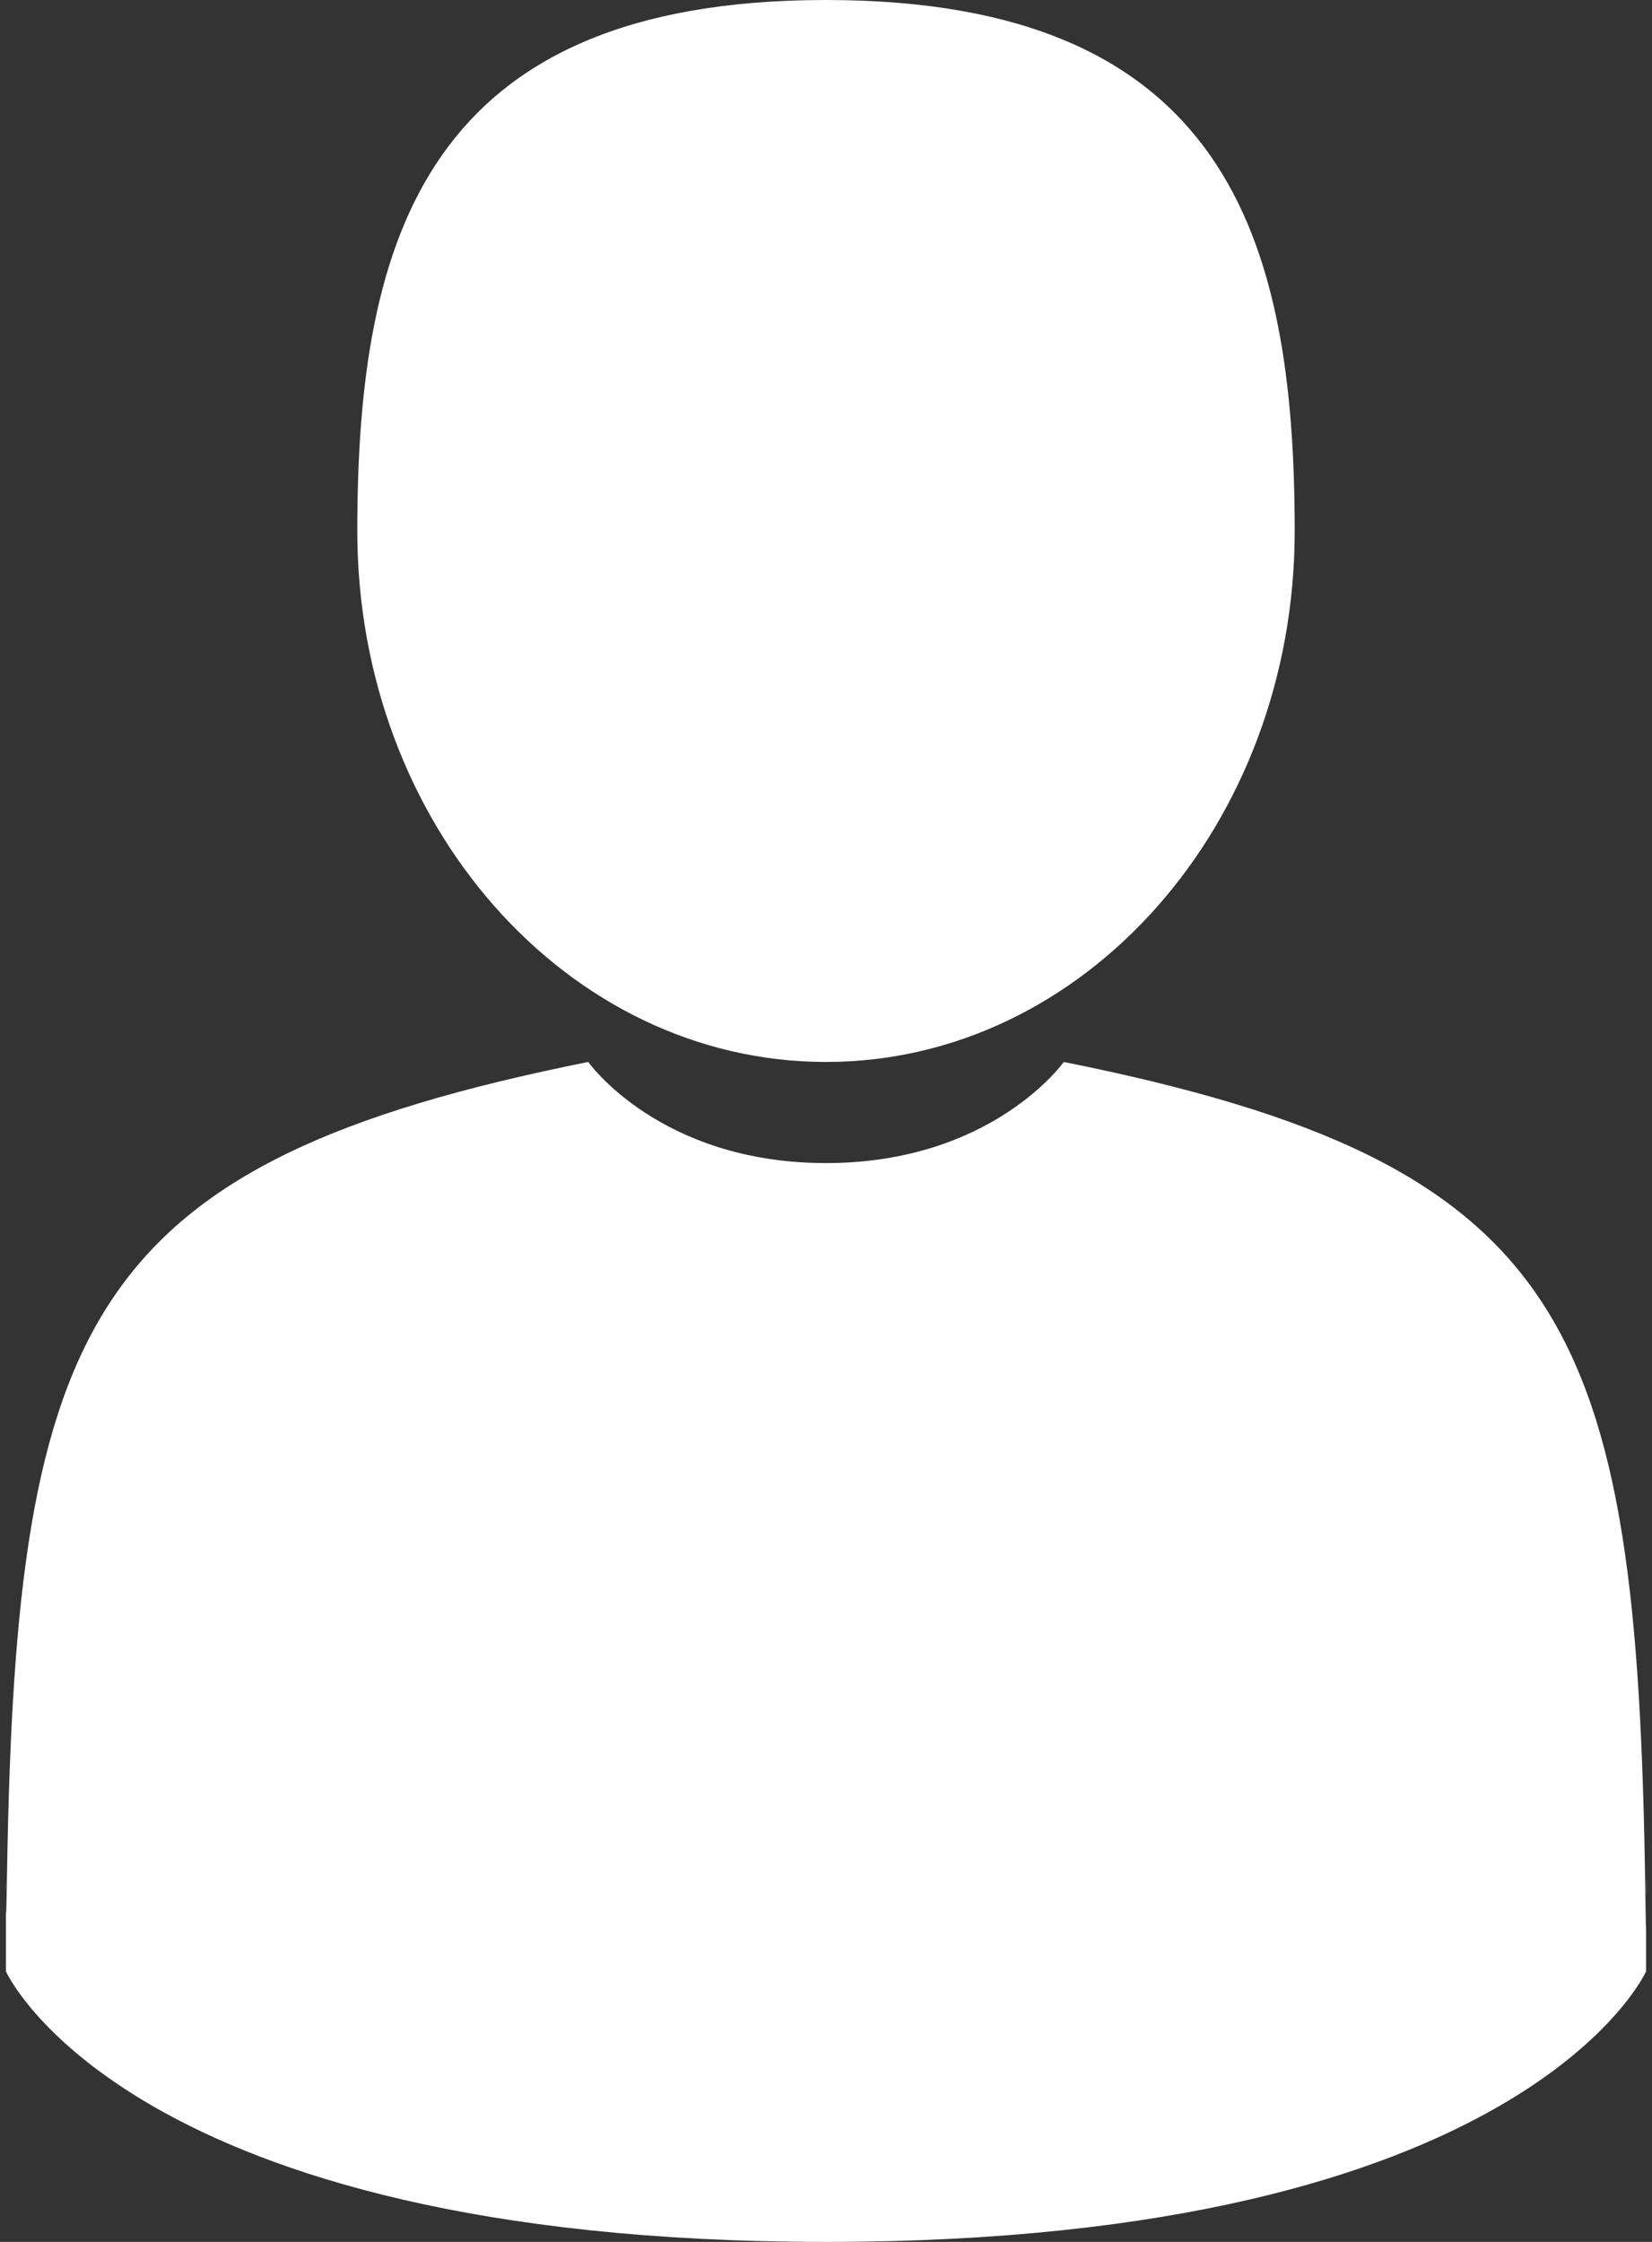
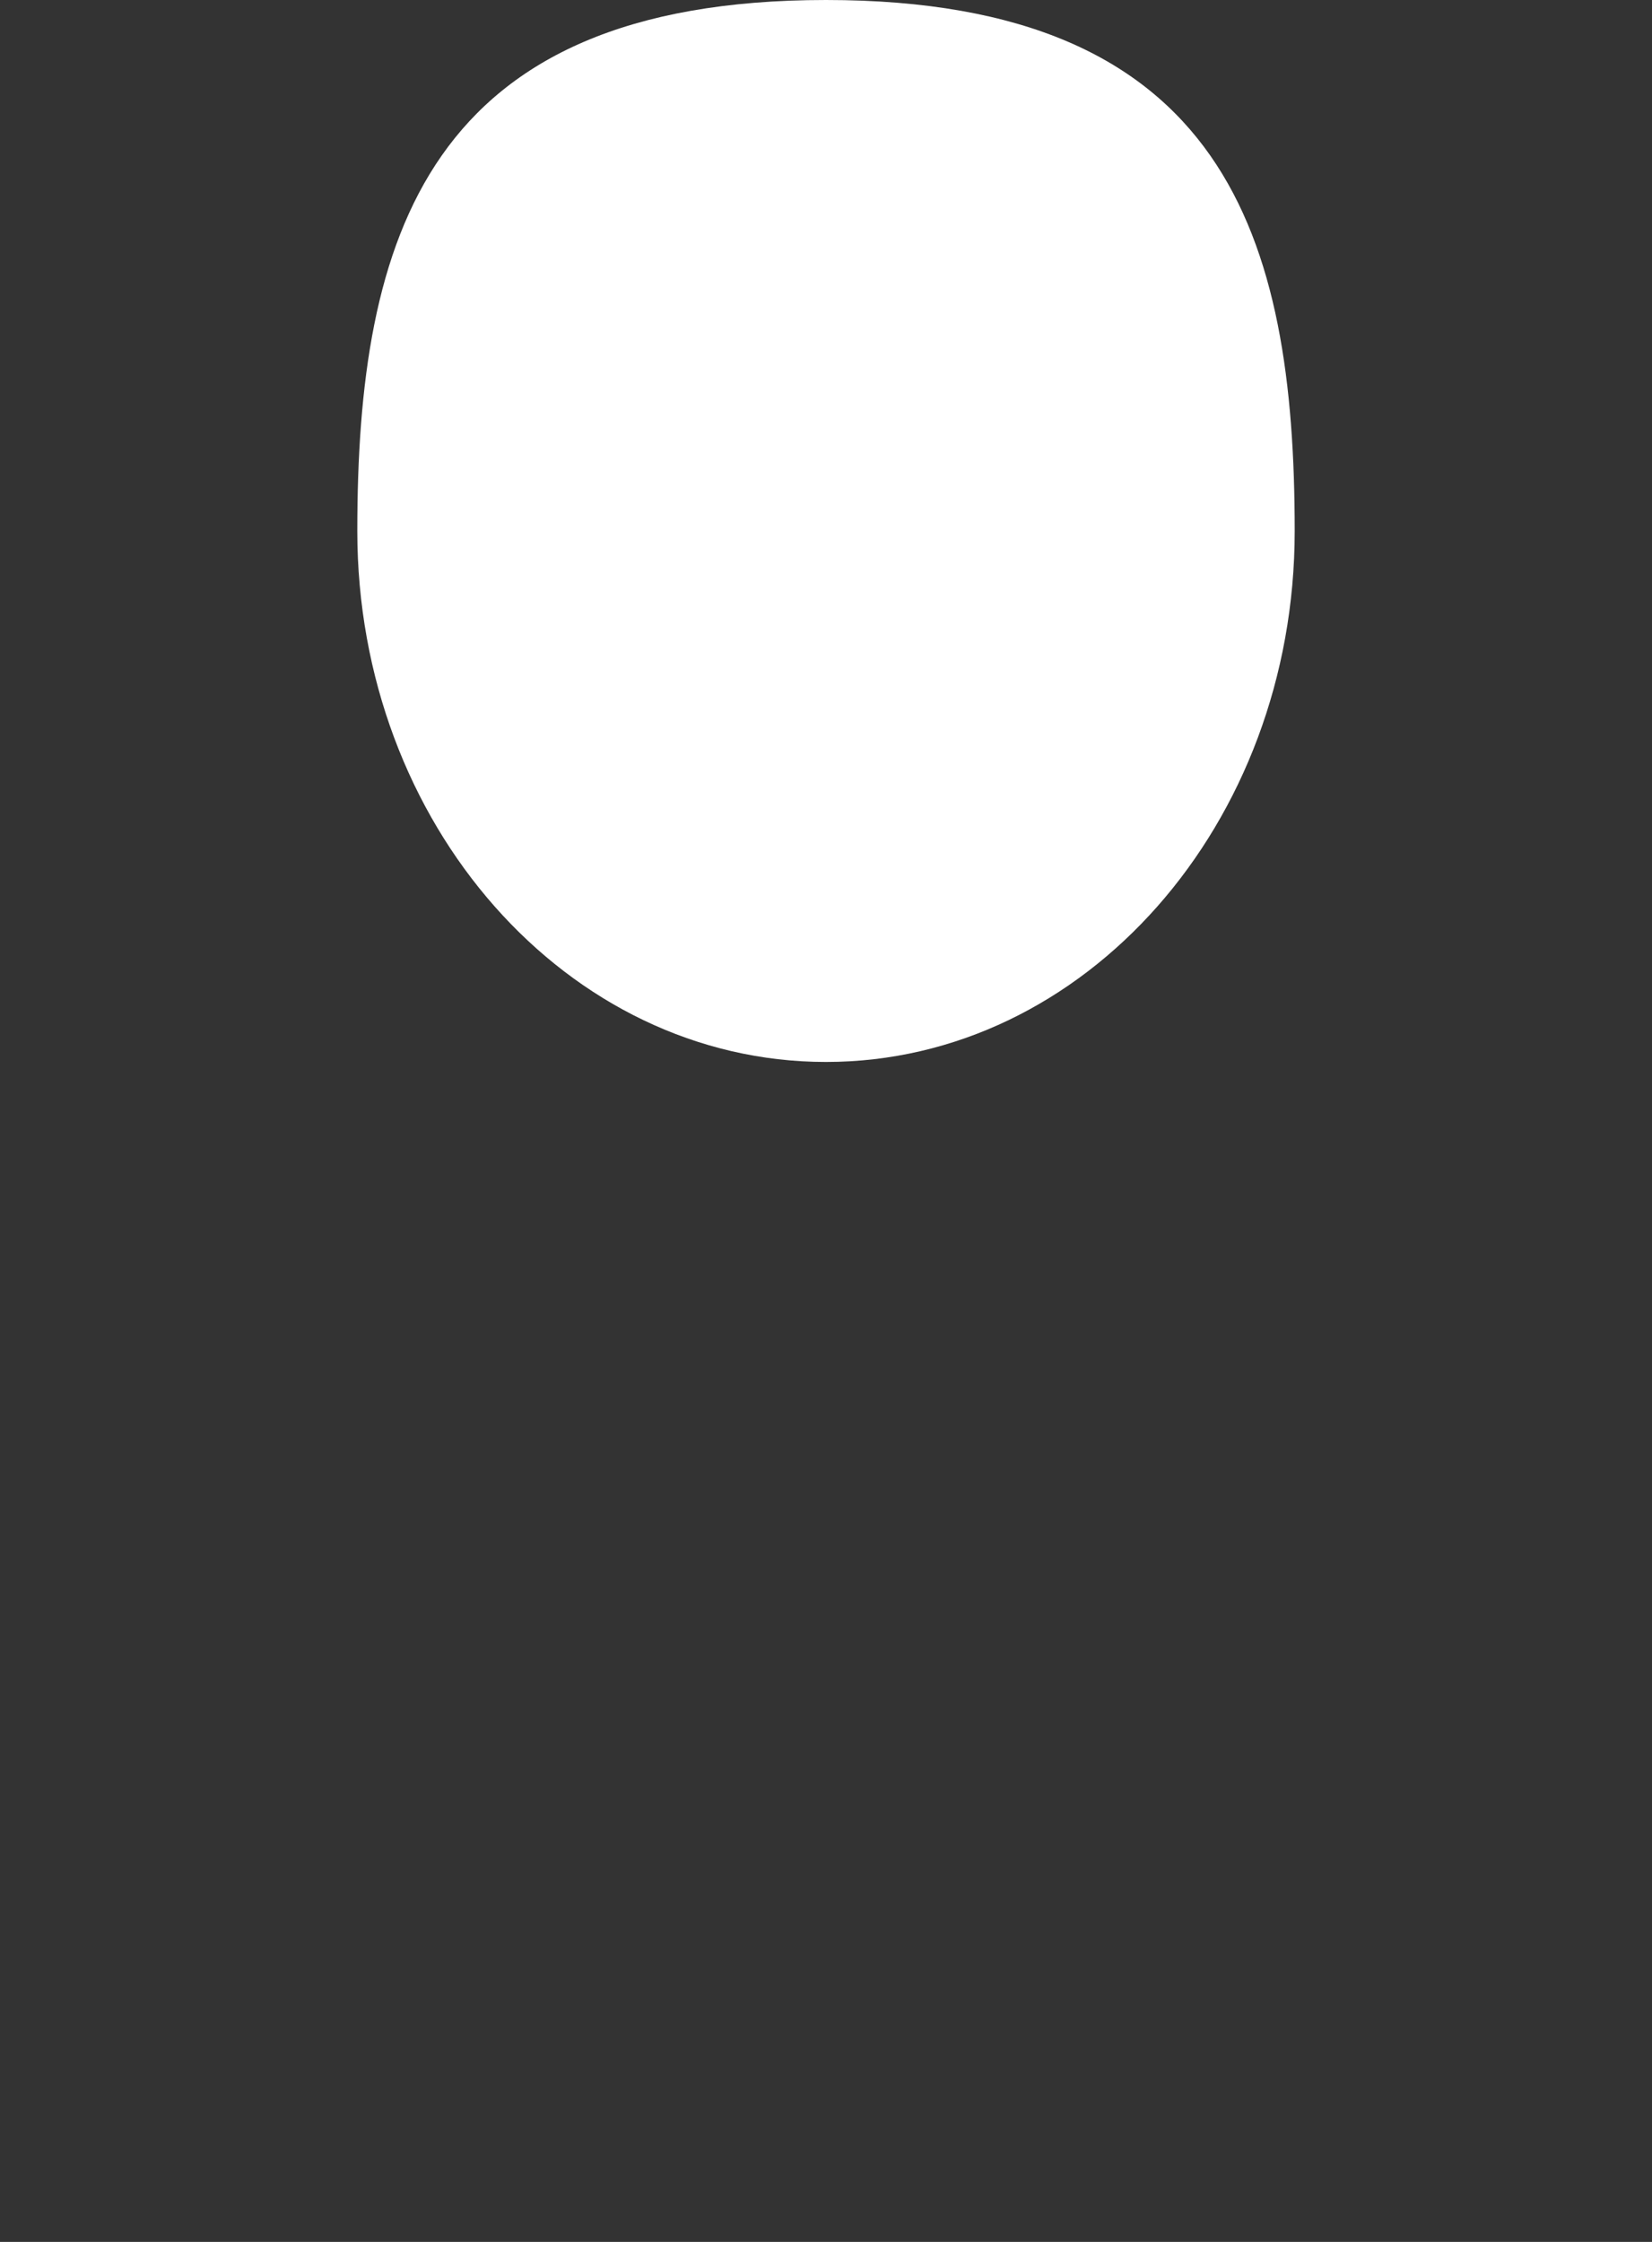
<svg xmlns="http://www.w3.org/2000/svg" width="14px" height="19px" viewBox="0 0 14 19" version="1.1">
  <rect x="0" y="0" width="14" height="19" fill="#333333" stroke="none" />
  <title>man-user</title>
  <g id="Page-1" stroke="none" stroke-width="1" fill="none" fill-rule="evenodd">
    <g id="login-scherm-(keuzemenu)-v2-copy" transform="translate(-1763, -18)" fill="#FFFFFF" fill-rule="nonzero">
      <g id="man-user" transform="translate(1763, 18)">
        <path d="M7,9 C9.193,9 10.972,6.985 10.972,4.5 C10.972,2.015 10.388,0 7,0 C3.612,0 3.028,2.015 3.028,4.5 C3.028,6.985 4.807,9 7,9 Z" id="Path" />
-         <path d="M0.051,16.05 C0.049,15.855 0.048,15.995 0.051,16.05 L0.051,16.05 Z" id="Path" />
-         <path d="M13.95,16.071 C13.954,16.028 13.951,15.774 13.95,16.071 L13.95,16.071 Z" id="Path" />
-         <path d="M13.943,16.004 C13.874,11.224 13.313,9.862 9.015,9 C9.015,9 8.41,9.857 7,9.857 C5.59,9.857 4.985,9 4.985,9 C0.734,9.853 0.139,11.195 0.06,15.849 C0.054,16.229 0.051,16.249 0.05,16.205 C0.05,16.288 0.05,16.441 0.05,16.707 C0.05,16.707 1.073,19 7,19 C12.927,19 13.95,16.707 13.95,16.707 C13.95,16.536 13.95,16.417 13.95,16.336 C13.949,16.363 13.947,16.31 13.943,16.004 Z" id="Path" />
      </g>
    </g>
  </g>
</svg>